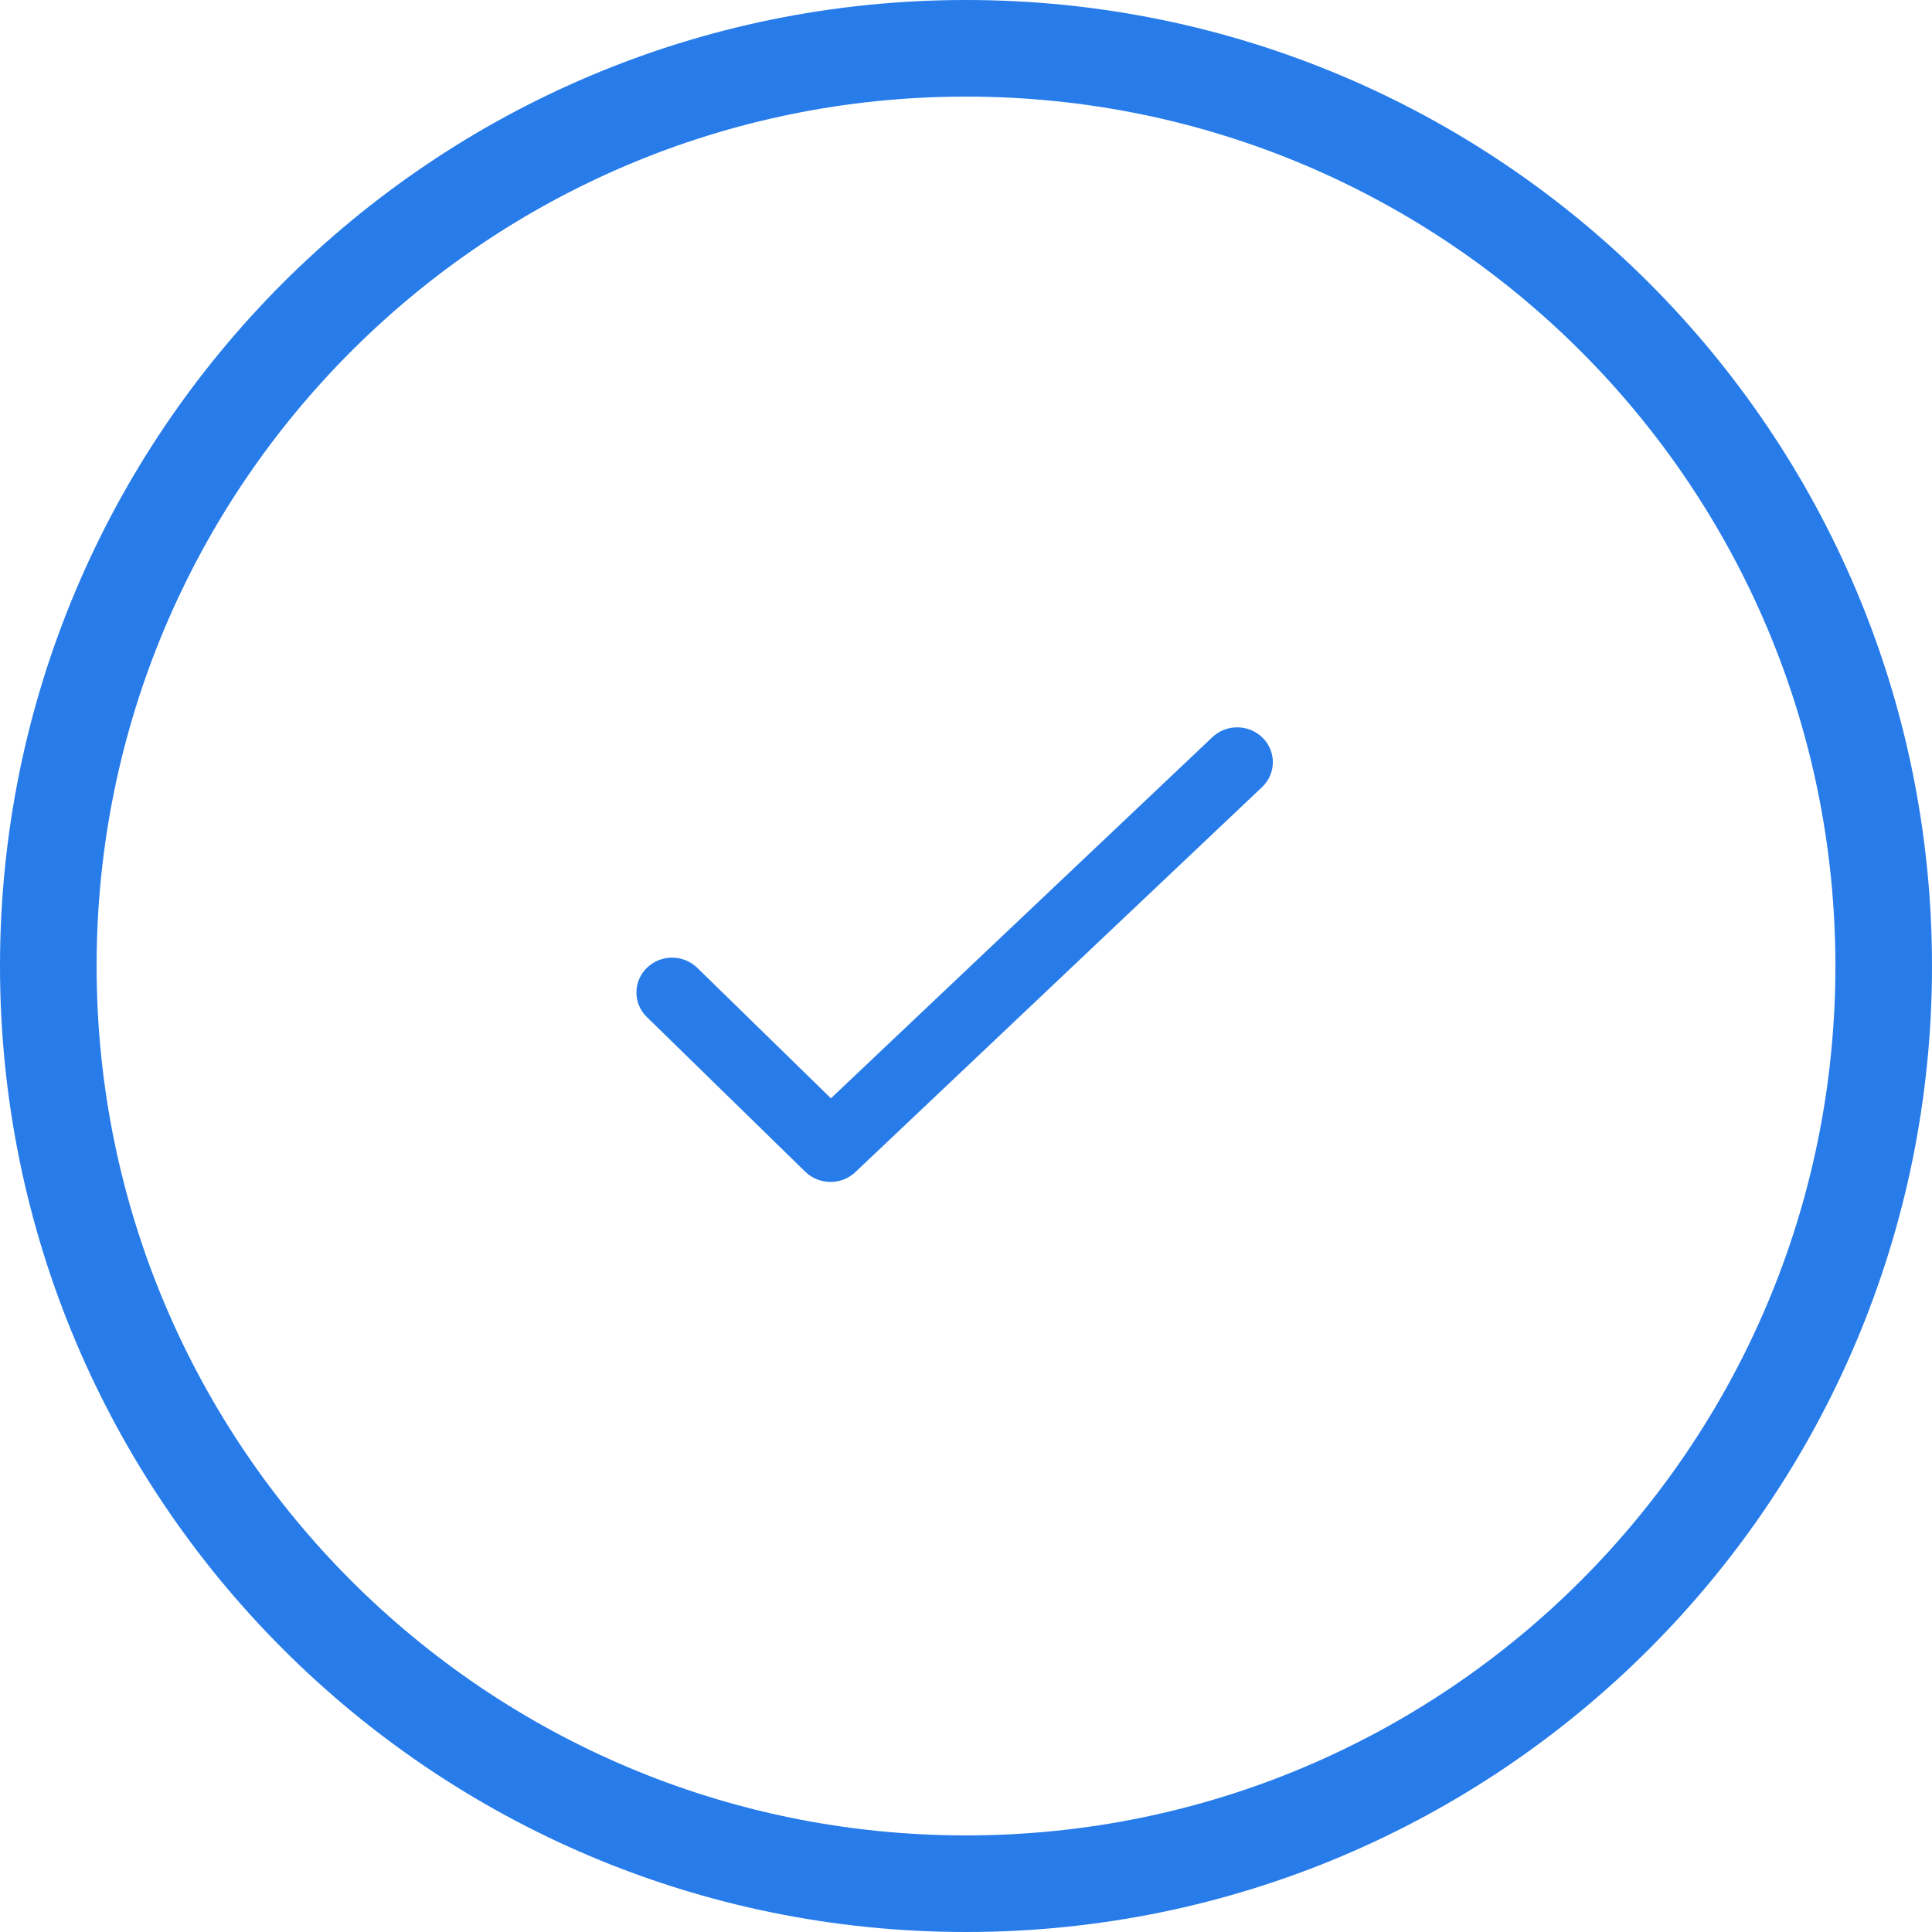
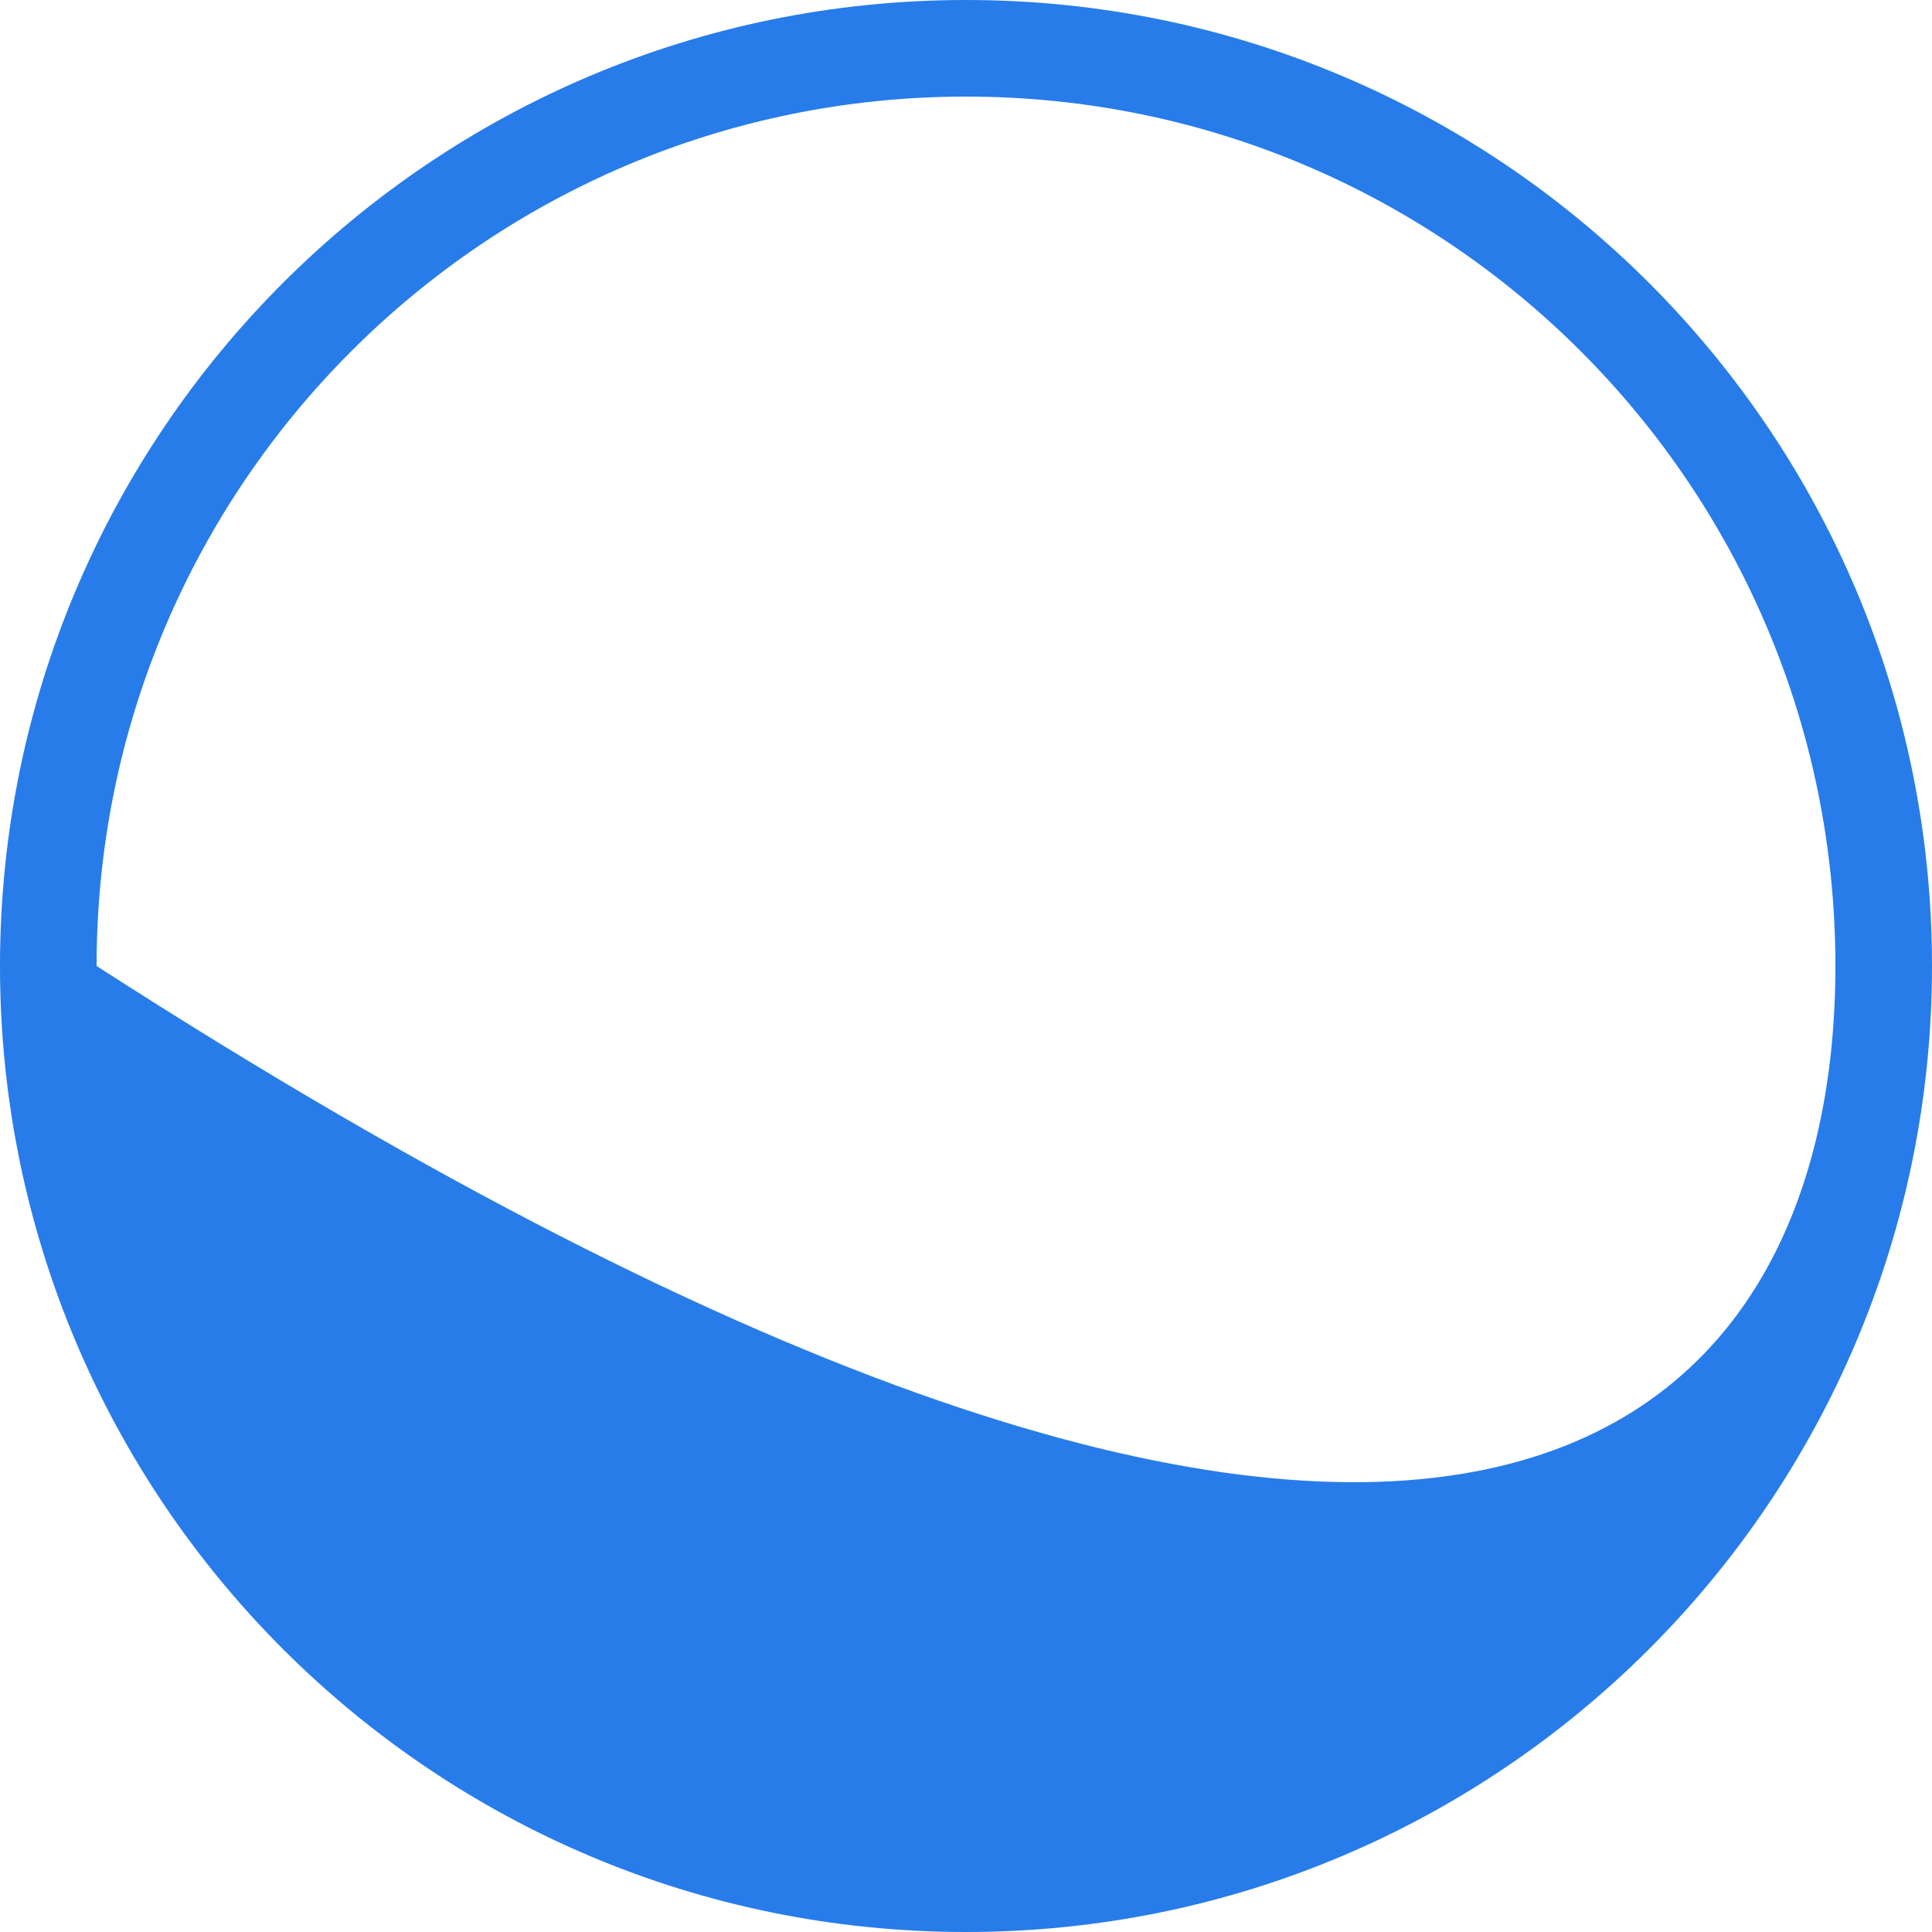
<svg xmlns="http://www.w3.org/2000/svg" width="85" height="85" viewBox="0 0 85 85" fill="none">
-   <path d="M85 42.5C85 65.972 65.972 85 42.5 85C19.028 85 0 65.972 0 42.5C0 19.028 19.028 0 42.5 0C65.972 0 85 19.028 85 42.5ZM4.25 42.5C4.25 63.625 21.375 80.75 42.5 80.75C63.625 80.75 80.75 63.625 80.75 42.5C80.75 21.375 63.625 4.25 42.5 4.25C21.375 4.25 4.25 21.375 4.25 42.5Z" fill="#277CEA" />
-   <path fill-rule="evenodd" clip-rule="evenodd" d="M37.63 51.57L55.524 34.631C56.145 34.042 56.16 33.073 55.558 32.466C54.952 31.857 53.962 31.844 53.34 32.432L36.557 48.321L30.677 42.581C30.064 41.983 29.072 41.983 28.459 42.581C27.847 43.18 27.847 44.148 28.459 44.746L35.43 51.553C35.737 51.852 36.139 52 36.54 52C36.932 52.002 37.326 51.858 37.63 51.57Z" fill="#277CEA" />
+   <path d="M85 42.5C85 65.972 65.972 85 42.5 85C19.028 85 0 65.972 0 42.5C0 19.028 19.028 0 42.5 0C65.972 0 85 19.028 85 42.5ZM4.25 42.5C63.625 80.75 80.75 63.625 80.75 42.5C80.75 21.375 63.625 4.25 42.5 4.25C21.375 4.25 4.25 21.375 4.25 42.5Z" fill="#277CEA" />
</svg>